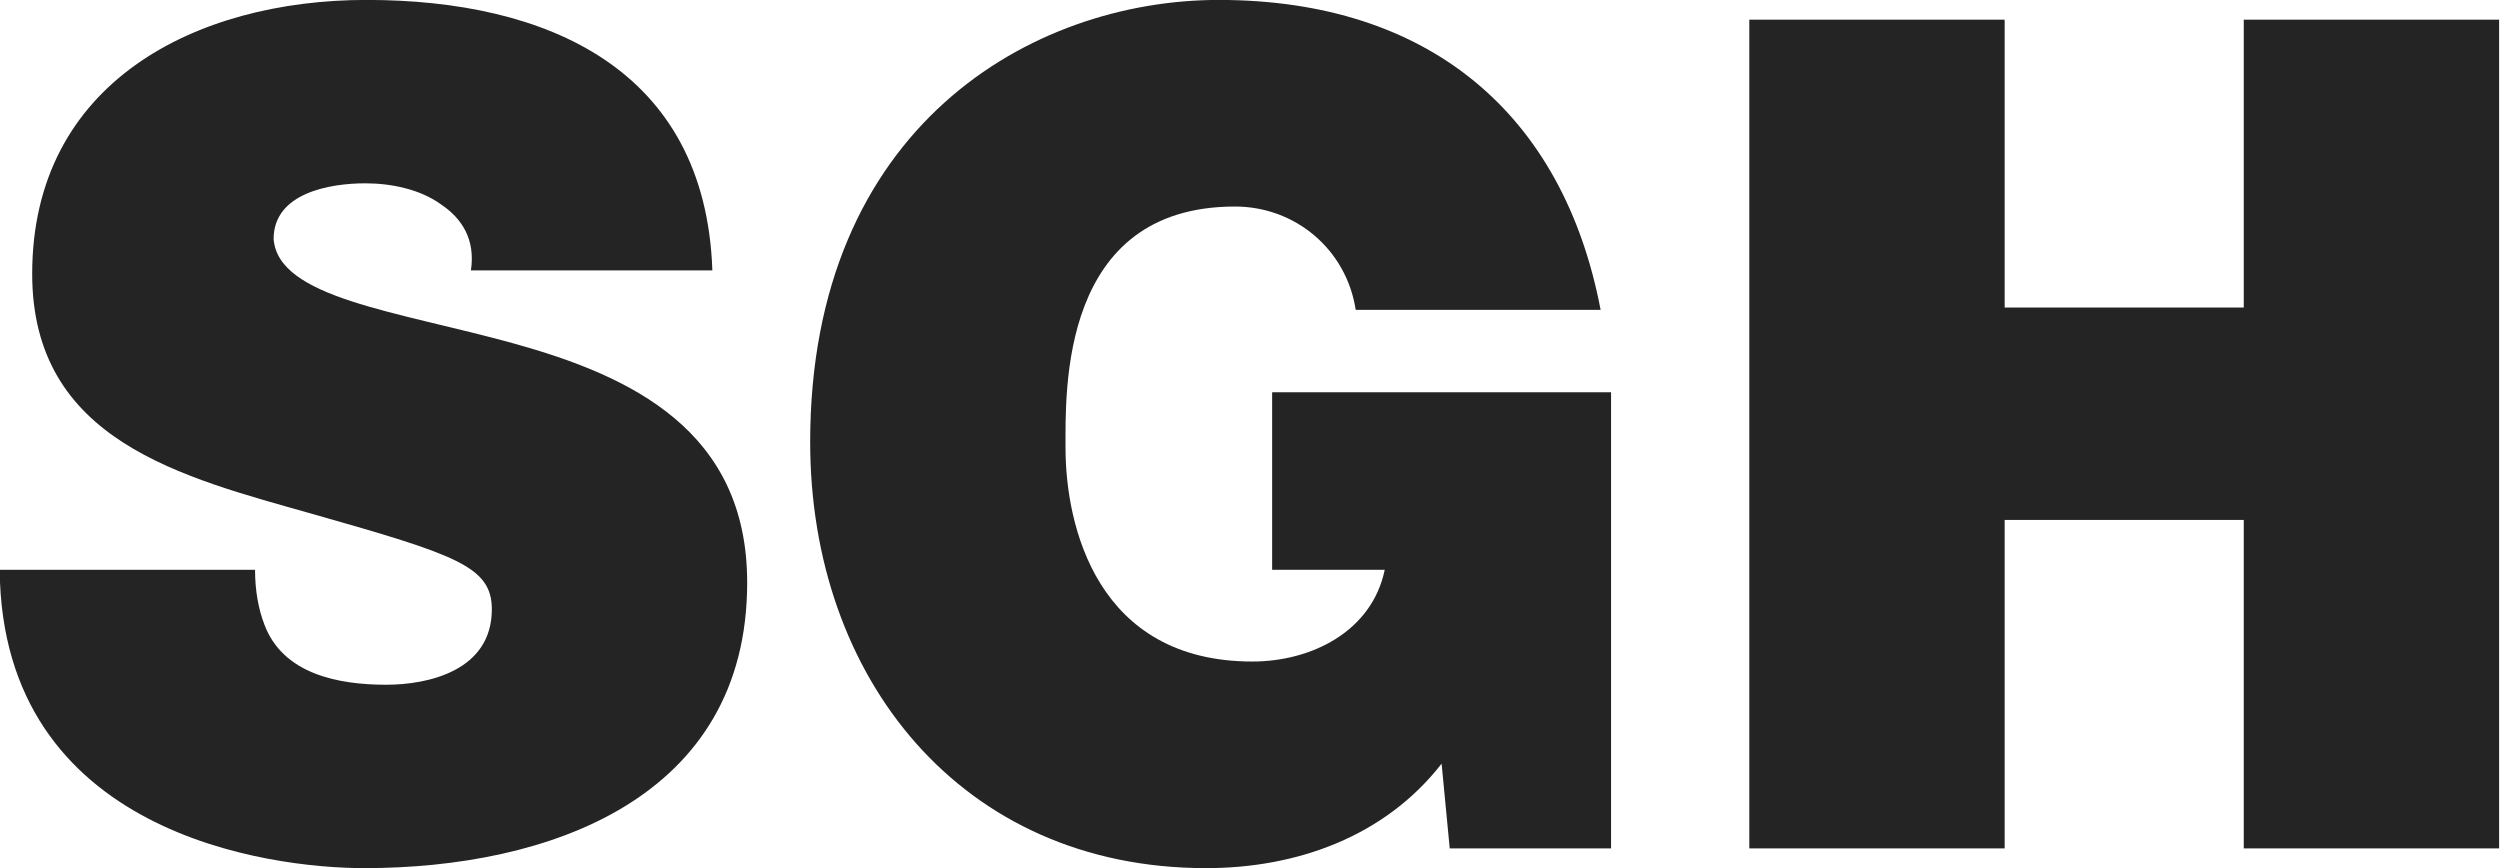
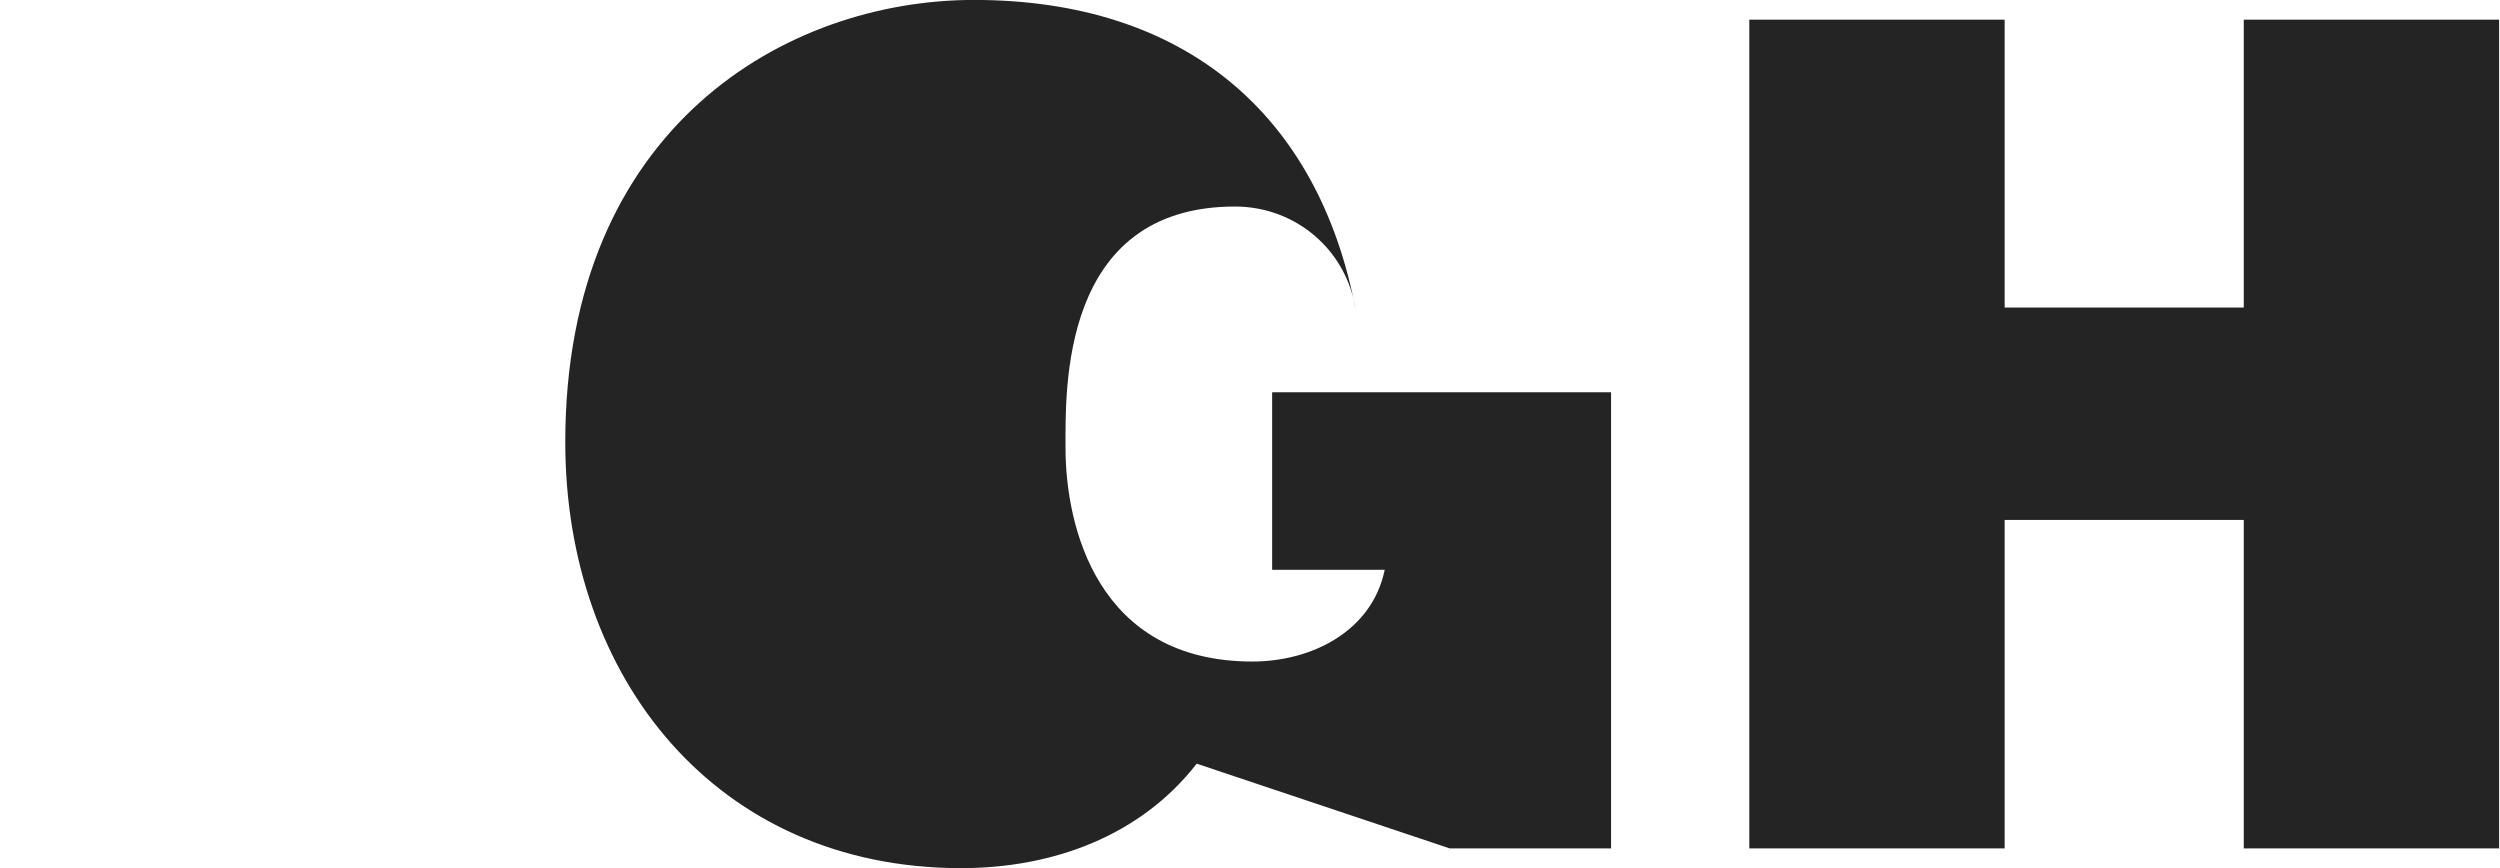
<svg xmlns="http://www.w3.org/2000/svg" xmlns:ns1="http://www.inkscape.org/namespaces/inkscape" xmlns:ns2="http://sodipodi.sourceforge.net/DTD/sodipodi-0.dtd" width="1000" height="347.361" id="svg2" version="1.1" ns1:version="0.92.3 (2405546, 2018-03-11)" ns2:docname="Seven Group Holdings.svg">
  <defs id="defs4" />
  <ns2:namedview id="base" pagecolor="#ffffff" bordercolor="#666666" borderopacity="1.0" ns1:pageopacity="0.0" ns1:pageshadow="2" ns1:zoom="0.49497475" ns1:cx="584.10364" ns1:cy="371.28698" ns1:document-units="px" ns1:current-layer="layer1" showgrid="false" fit-margin-top="0" fit-margin-left="0" fit-margin-right="0" fit-margin-bottom="0" ns1:window-width="1366" ns1:window-height="705" ns1:window-x="-8" ns1:window-y="-8" ns1:window-maximized="1" />
  <g ns1:label="Camada 1" ns1:groupmode="layer" id="layer1" transform="translate(-414.353,-11.775)">
    <g aria-label="SGH" style="font-style:normal;font-variant:normal;font-weight:900;font-stretch:normal;font-size:533.333px;line-height:1.25;font-family:'Helvetica Neue LT Std';-inkscape-font-specification:'Helvetica Neue LT Std Heavy';letter-spacing:0px;word-spacing:0px;fill:#242424;fill-opacity:1;stroke:none" id="text28" transform="matrix(1.314,0,0,1.314,-130.232,-112.877)">
-       <path d="m 414.353,268.33 c 0.707,80.56 82.327,90.807 110.947,90.807 56.18,0 116.6,-21.2 116.6,-86.92 0,-46.287 -35.333,-62.893 -71.02,-72.787 -35.687,-9.893 -71.727,-13.78 -73.14,-31.8 0,-14.133 17.313,-16.96 27.913,-16.96 7.773,0 16.607,1.767 22.967,6.36 6.36,4.24 10.6,10.6 9.187,20.14 h 73.493 c -2.12,-61.48 -50.527,-82.327 -105.293,-82.327 -51.94,0 -101.76,25.087 -101.76,83.387 0,50.88 45.58,61.833 85.507,73.14 43.46,12.367 54.413,15.9 54.413,28.973 0,18.727 -19.433,22.967 -32.153,22.967 -14.487,0 -31.447,-3.18 -37.1,-18.373 -1.767,-4.593 -2.827,-10.247 -2.827,-16.607 z" style="font-size:353.333px;fill:#242424;fill-opacity:1" id="path30" ns1:connector-curvature="0" />
-       <path d="m 855.765,353.13 h 49.113 v -138.86 H 801.705 v 54.06 h 34.273 c -3.887,18.727 -22.26,27.913 -40.28,27.913 -47.347,0 -56.887,-41.34 -56.887,-65.013 0,-17.313 -1.767,-73.493 51.587,-73.493 18.373,0 33.92,13.073 36.747,31.447 h 74.553 c -11.307,-59.36 -51.94,-94.34 -116.247,-94.34 -56.887,0 -124.373,38.513 -124.373,134.62 0,71.727 45.933,129.673 120.487,129.673 27.56,0 54.413,-9.54 71.727,-31.8 z" style="font-size:353.333px;fill:#242424;fill-opacity:1" id="path32" ns1:connector-curvature="0" />
+       <path d="m 855.765,353.13 h 49.113 v -138.86 H 801.705 v 54.06 h 34.273 c -3.887,18.727 -22.26,27.913 -40.28,27.913 -47.347,0 -56.887,-41.34 -56.887,-65.013 0,-17.313 -1.767,-73.493 51.587,-73.493 18.373,0 33.92,13.073 36.747,31.447 c -11.307,-59.36 -51.94,-94.34 -116.247,-94.34 -56.887,0 -124.373,38.513 -124.373,134.62 0,71.727 45.933,129.673 120.487,129.673 27.56,0 54.413,-9.54 71.727,-31.8 z" style="font-size:353.333px;fill:#242424;fill-opacity:1" id="path32" ns1:connector-curvature="0" />
      <path d="m 946.96,353.13 h 77.733 v -99.993 h 72.787 v 99.993 h 77.733 V 100.85 h -77.733 v 87.627 h -72.787 v -87.627 h -77.733 z" style="font-size:353.333px;fill:#242424;fill-opacity:1" id="path34" ns1:connector-curvature="0" />
    </g>
  </g>
</svg>